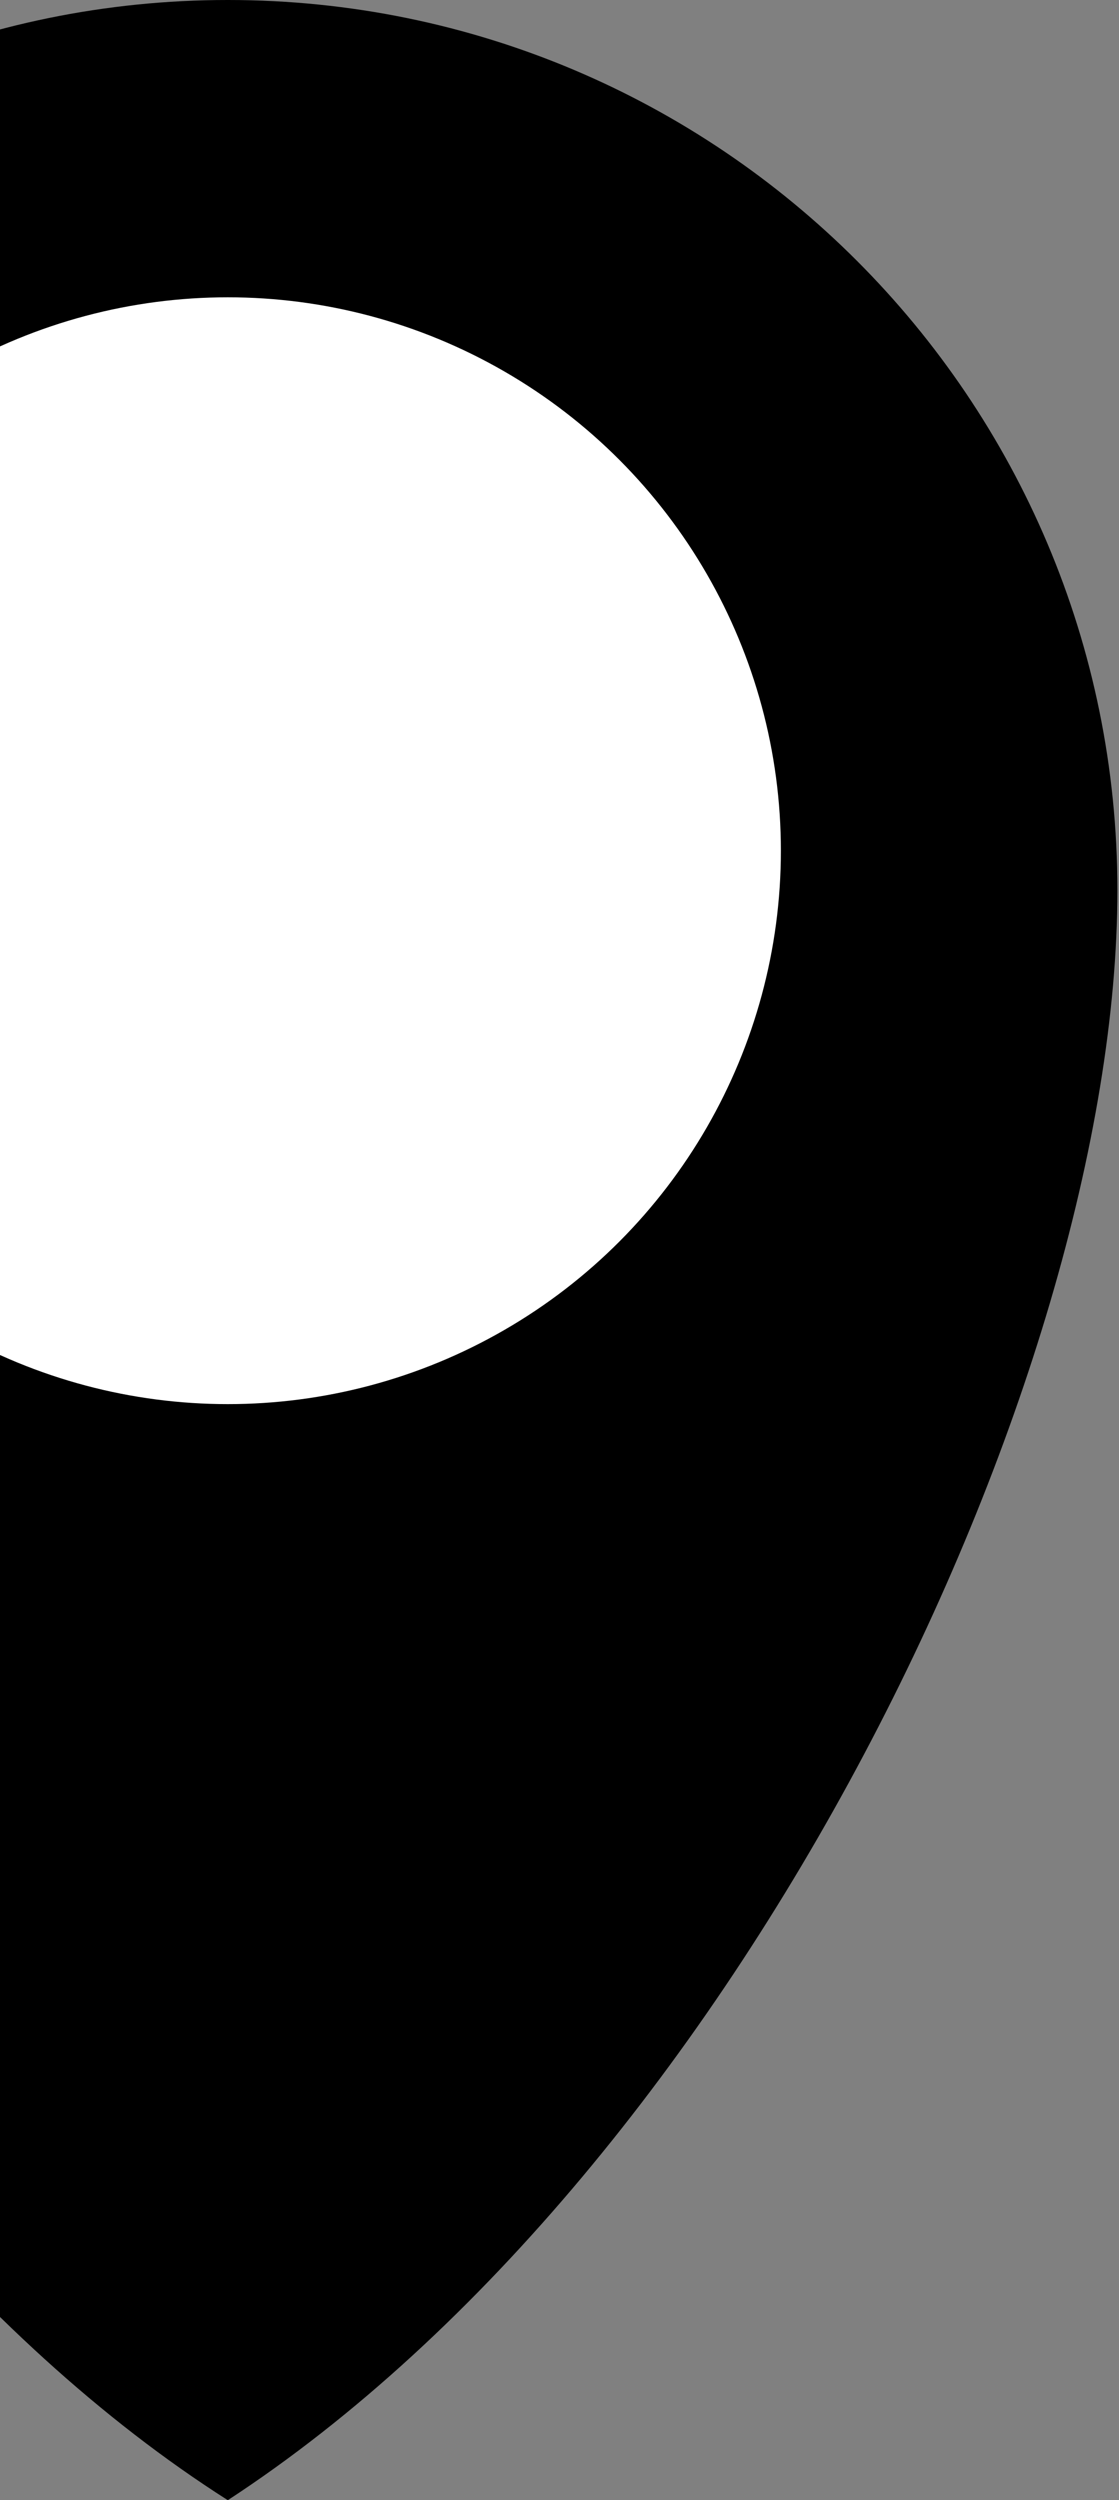
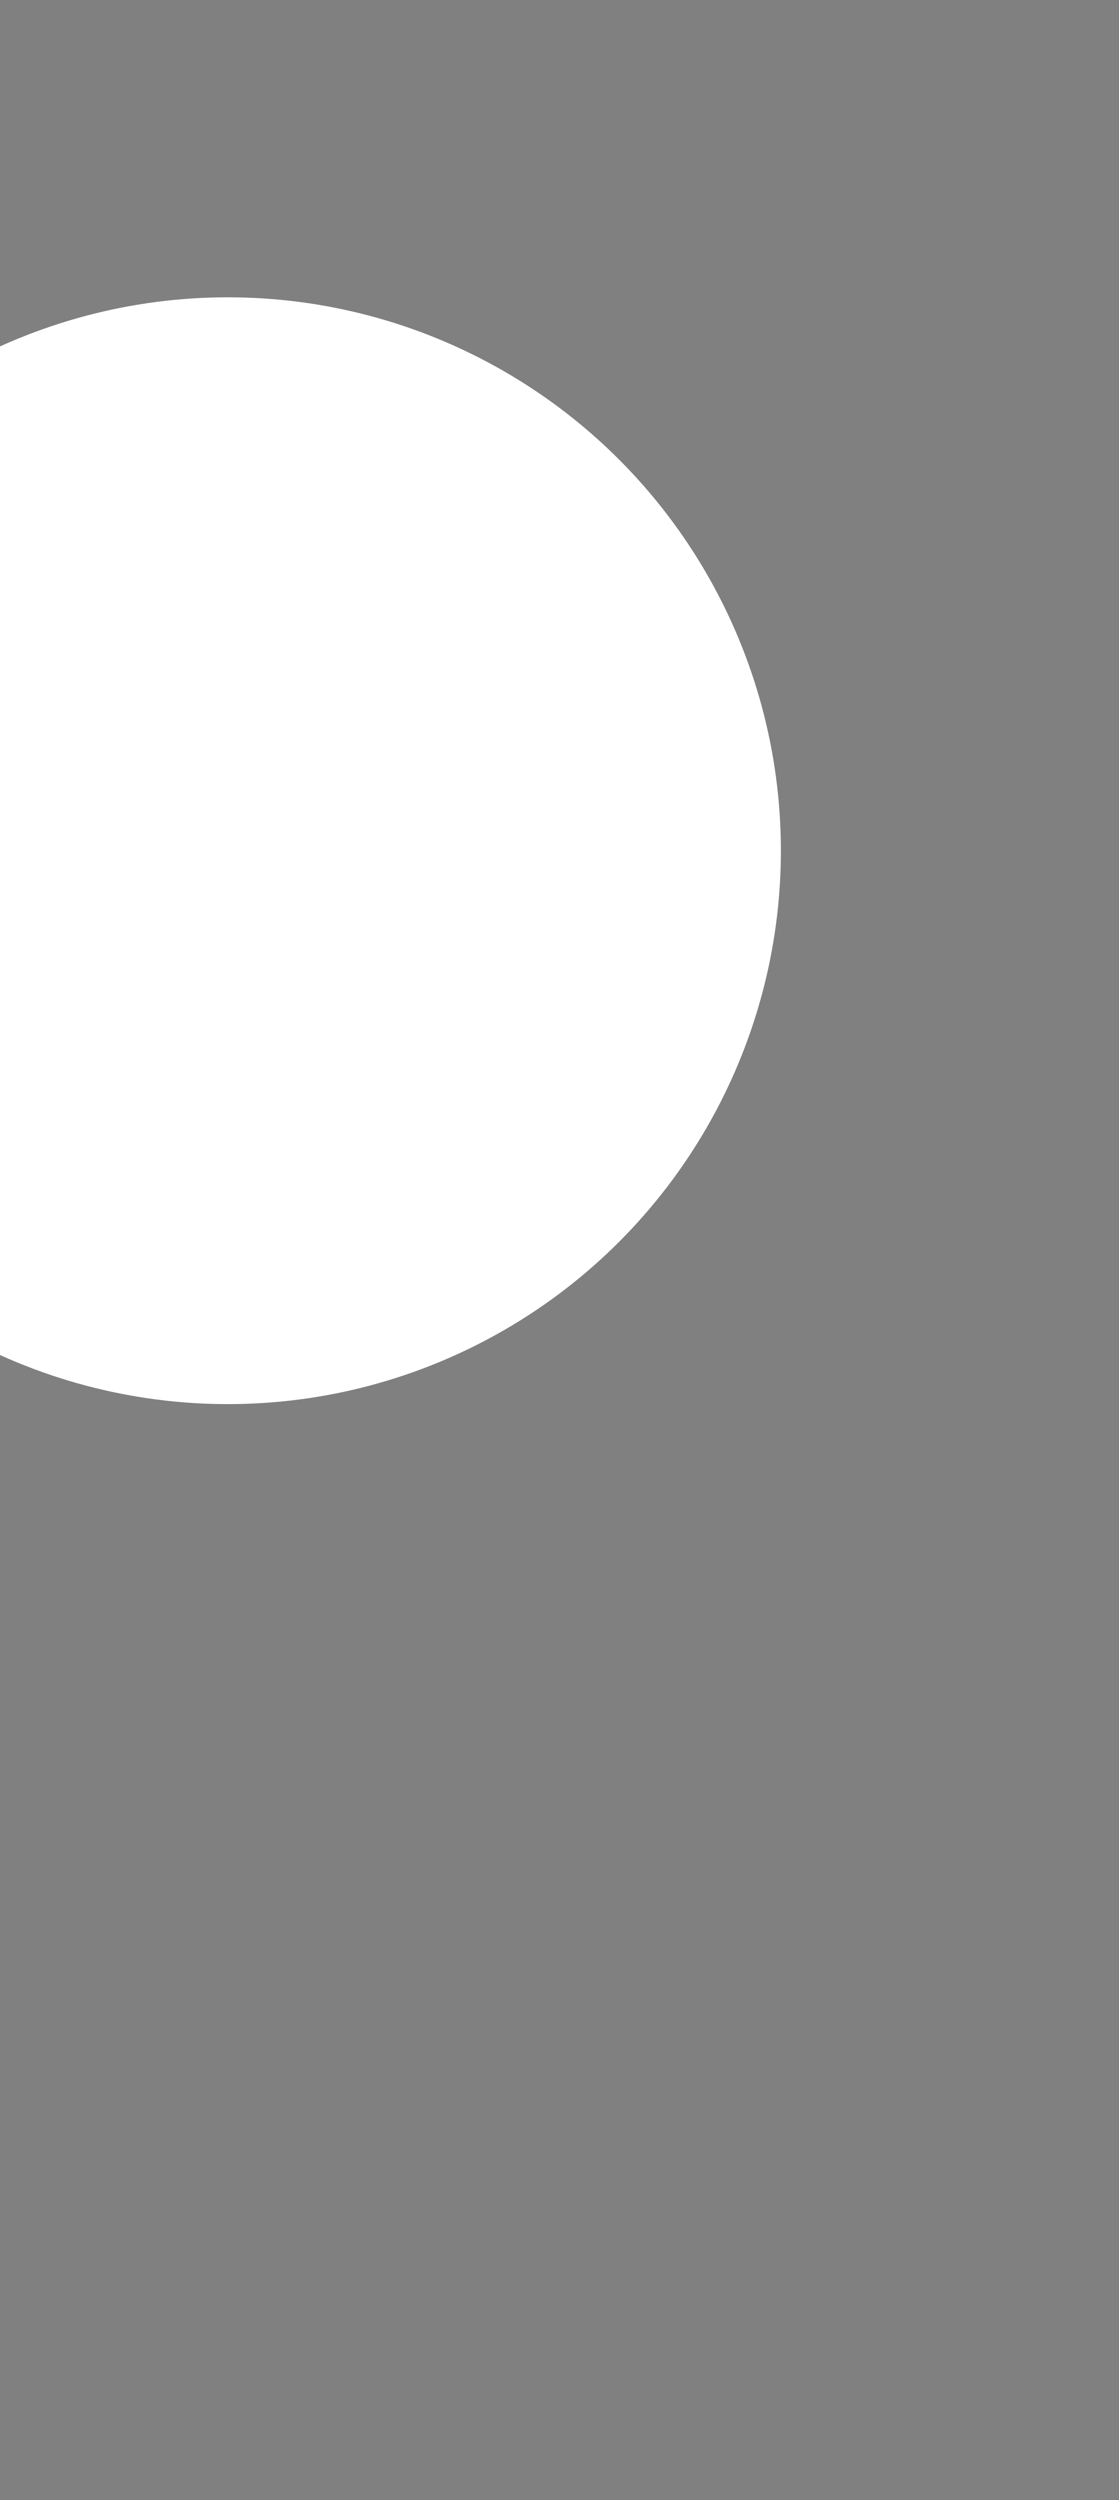
<svg xmlns="http://www.w3.org/2000/svg" width="279" height="623" viewBox="0 0 279 623" fill="none">
  <rect x="0" y="0" width="279" height="623" fill="#808080" stroke="none" />
-   <path d="M278.597 221.799C278.597 344.295 183.987 539.993 56.799 623C-69.497 542.671 -165 344.295 -165 221.799C-165 99.303 -65.697 0 56.799 0C179.295 0 278.597 99.303 278.597 221.799Z" fill="black" />
  <circle cx="56.799" cy="211.981" r="137.899" fill="white" />
</svg>